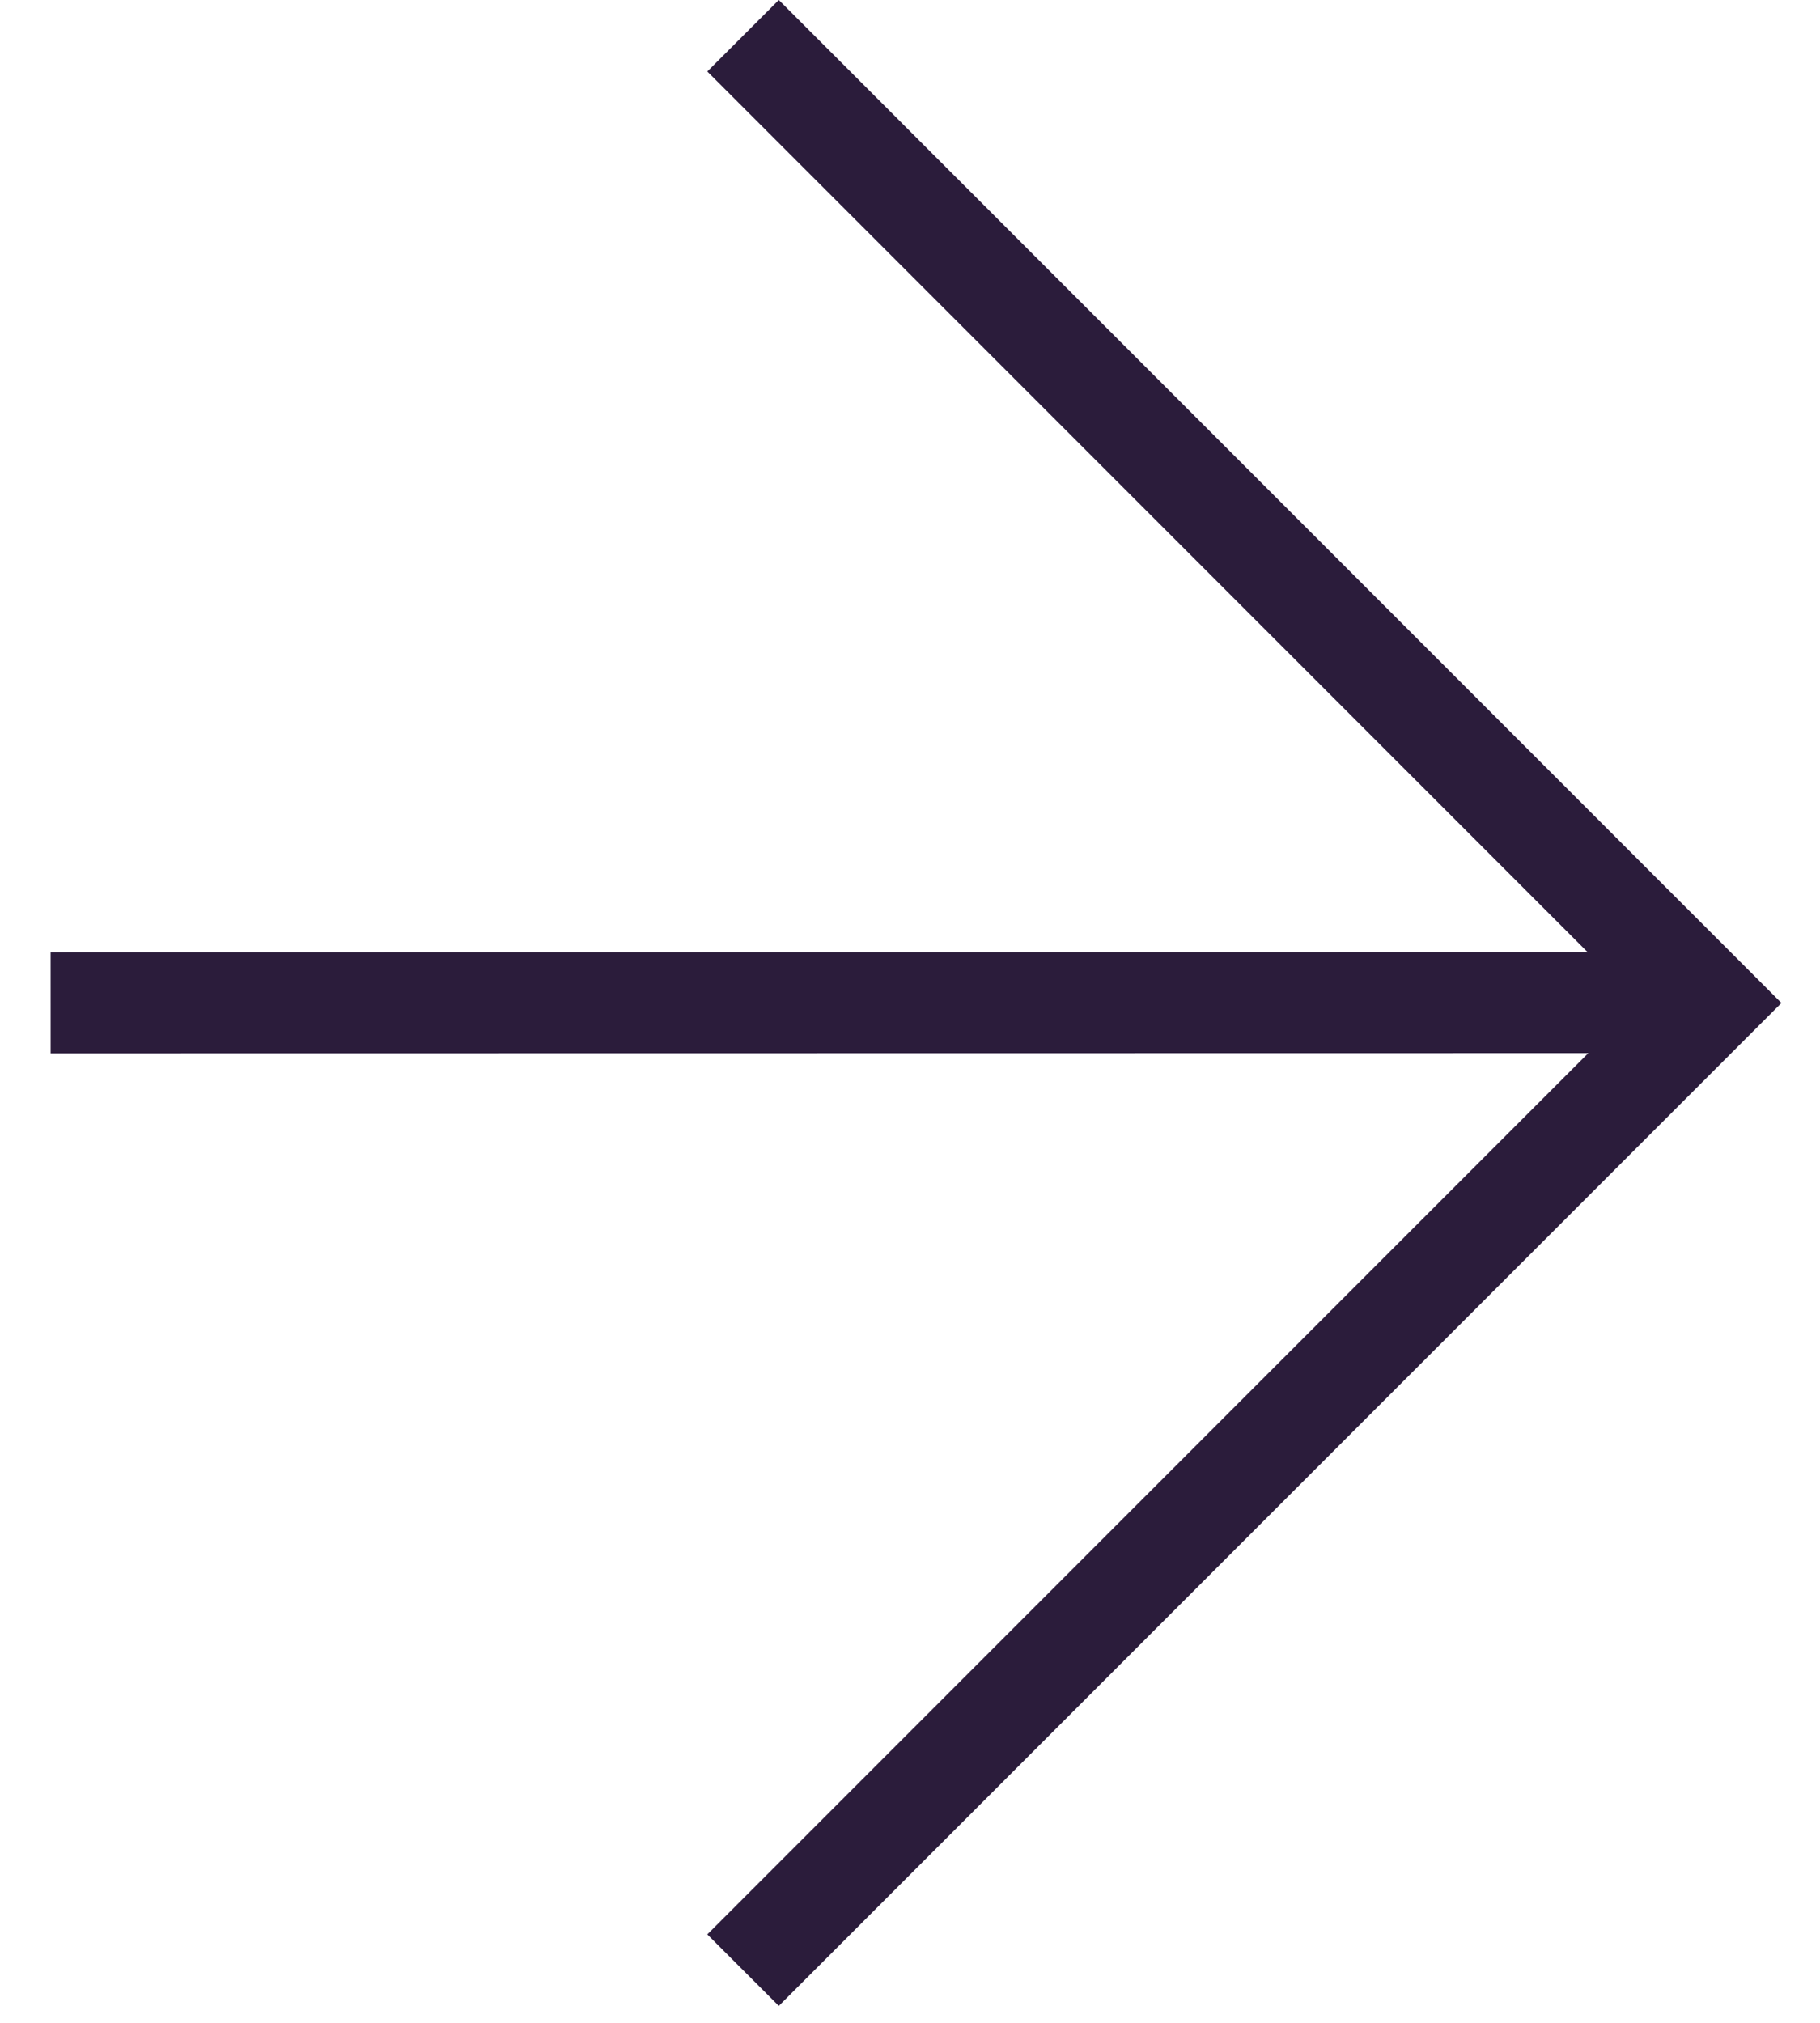
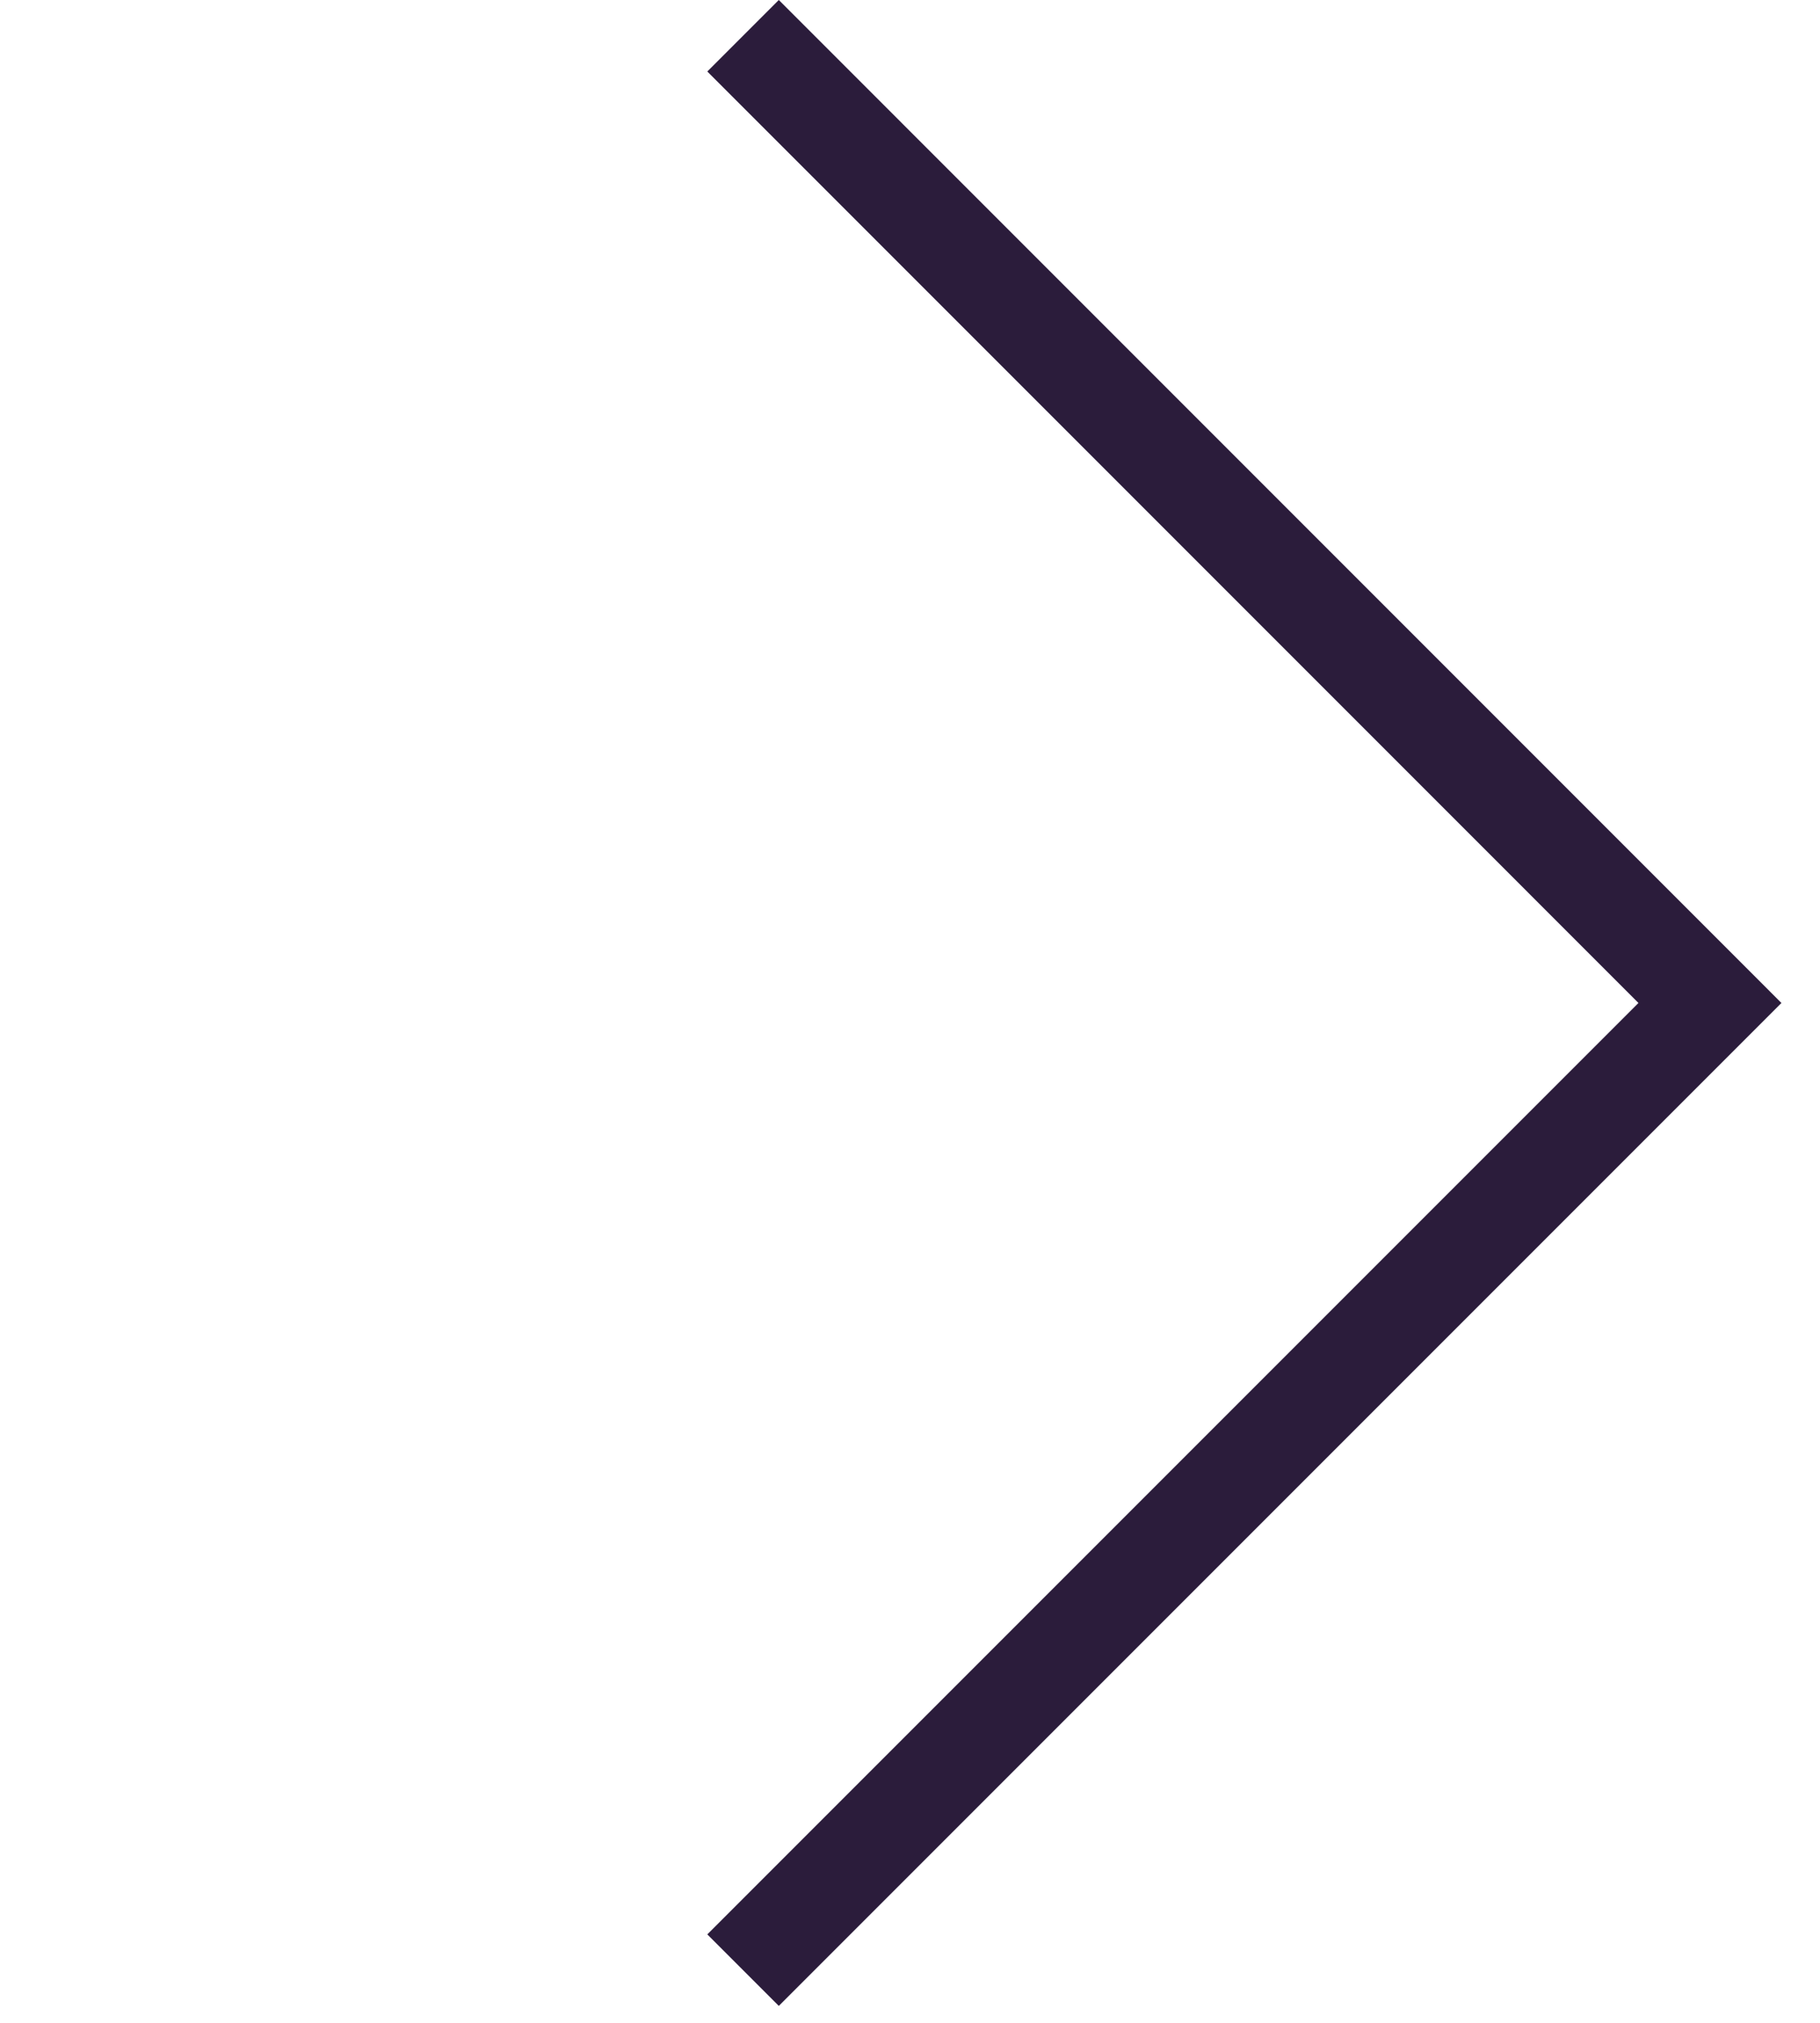
<svg xmlns="http://www.w3.org/2000/svg" width="36" height="40" viewBox="0 0 36 40" fill="none">
  <g clip-path="url(#clip0_98_2)">
-     <path d="M33.8 19.825L1.001 19.83" stroke="#2B1C3B" stroke-width="2" />
    <path d="M15.405 38.251L33.823 19.833L15.405 1.414" stroke="#2B1C3B" stroke-width="2" stroke-linecap="square" />
  </g>
  <defs>
    <clipPath id="clip0_98_2">
      <rect width="35.237" height="39.665" fill="white" />
    </clipPath>
  </defs>
</svg>